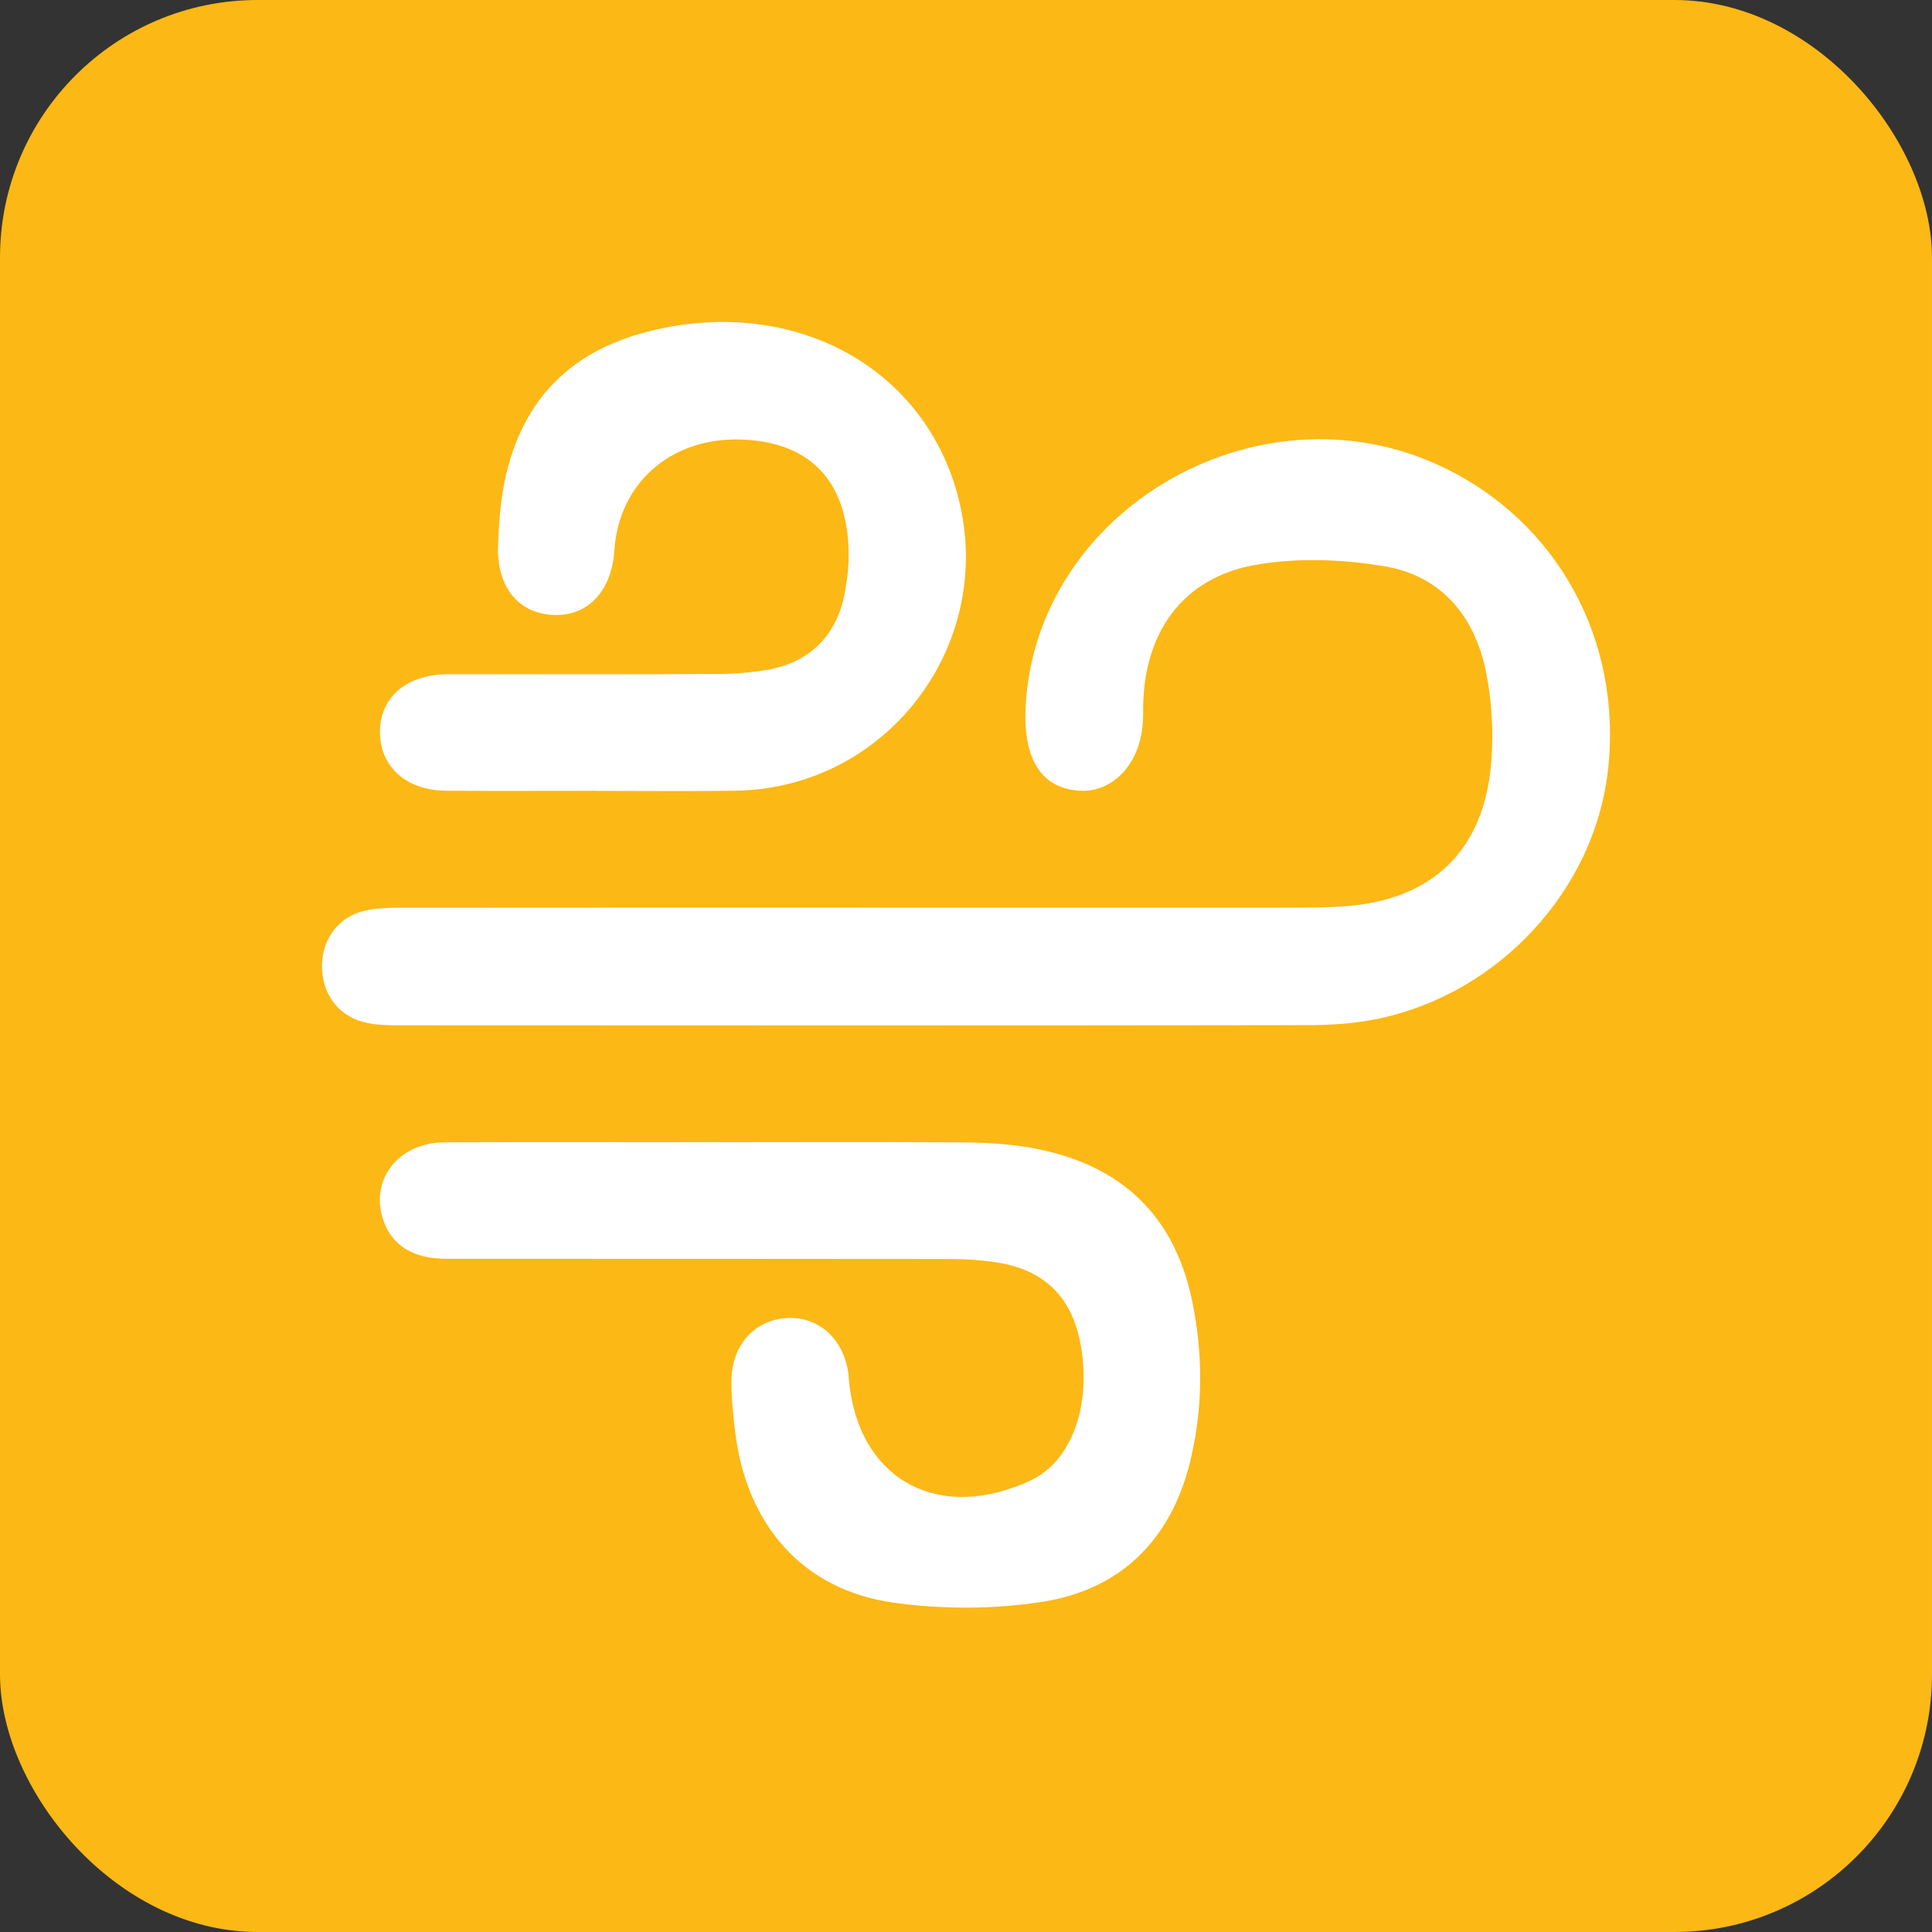
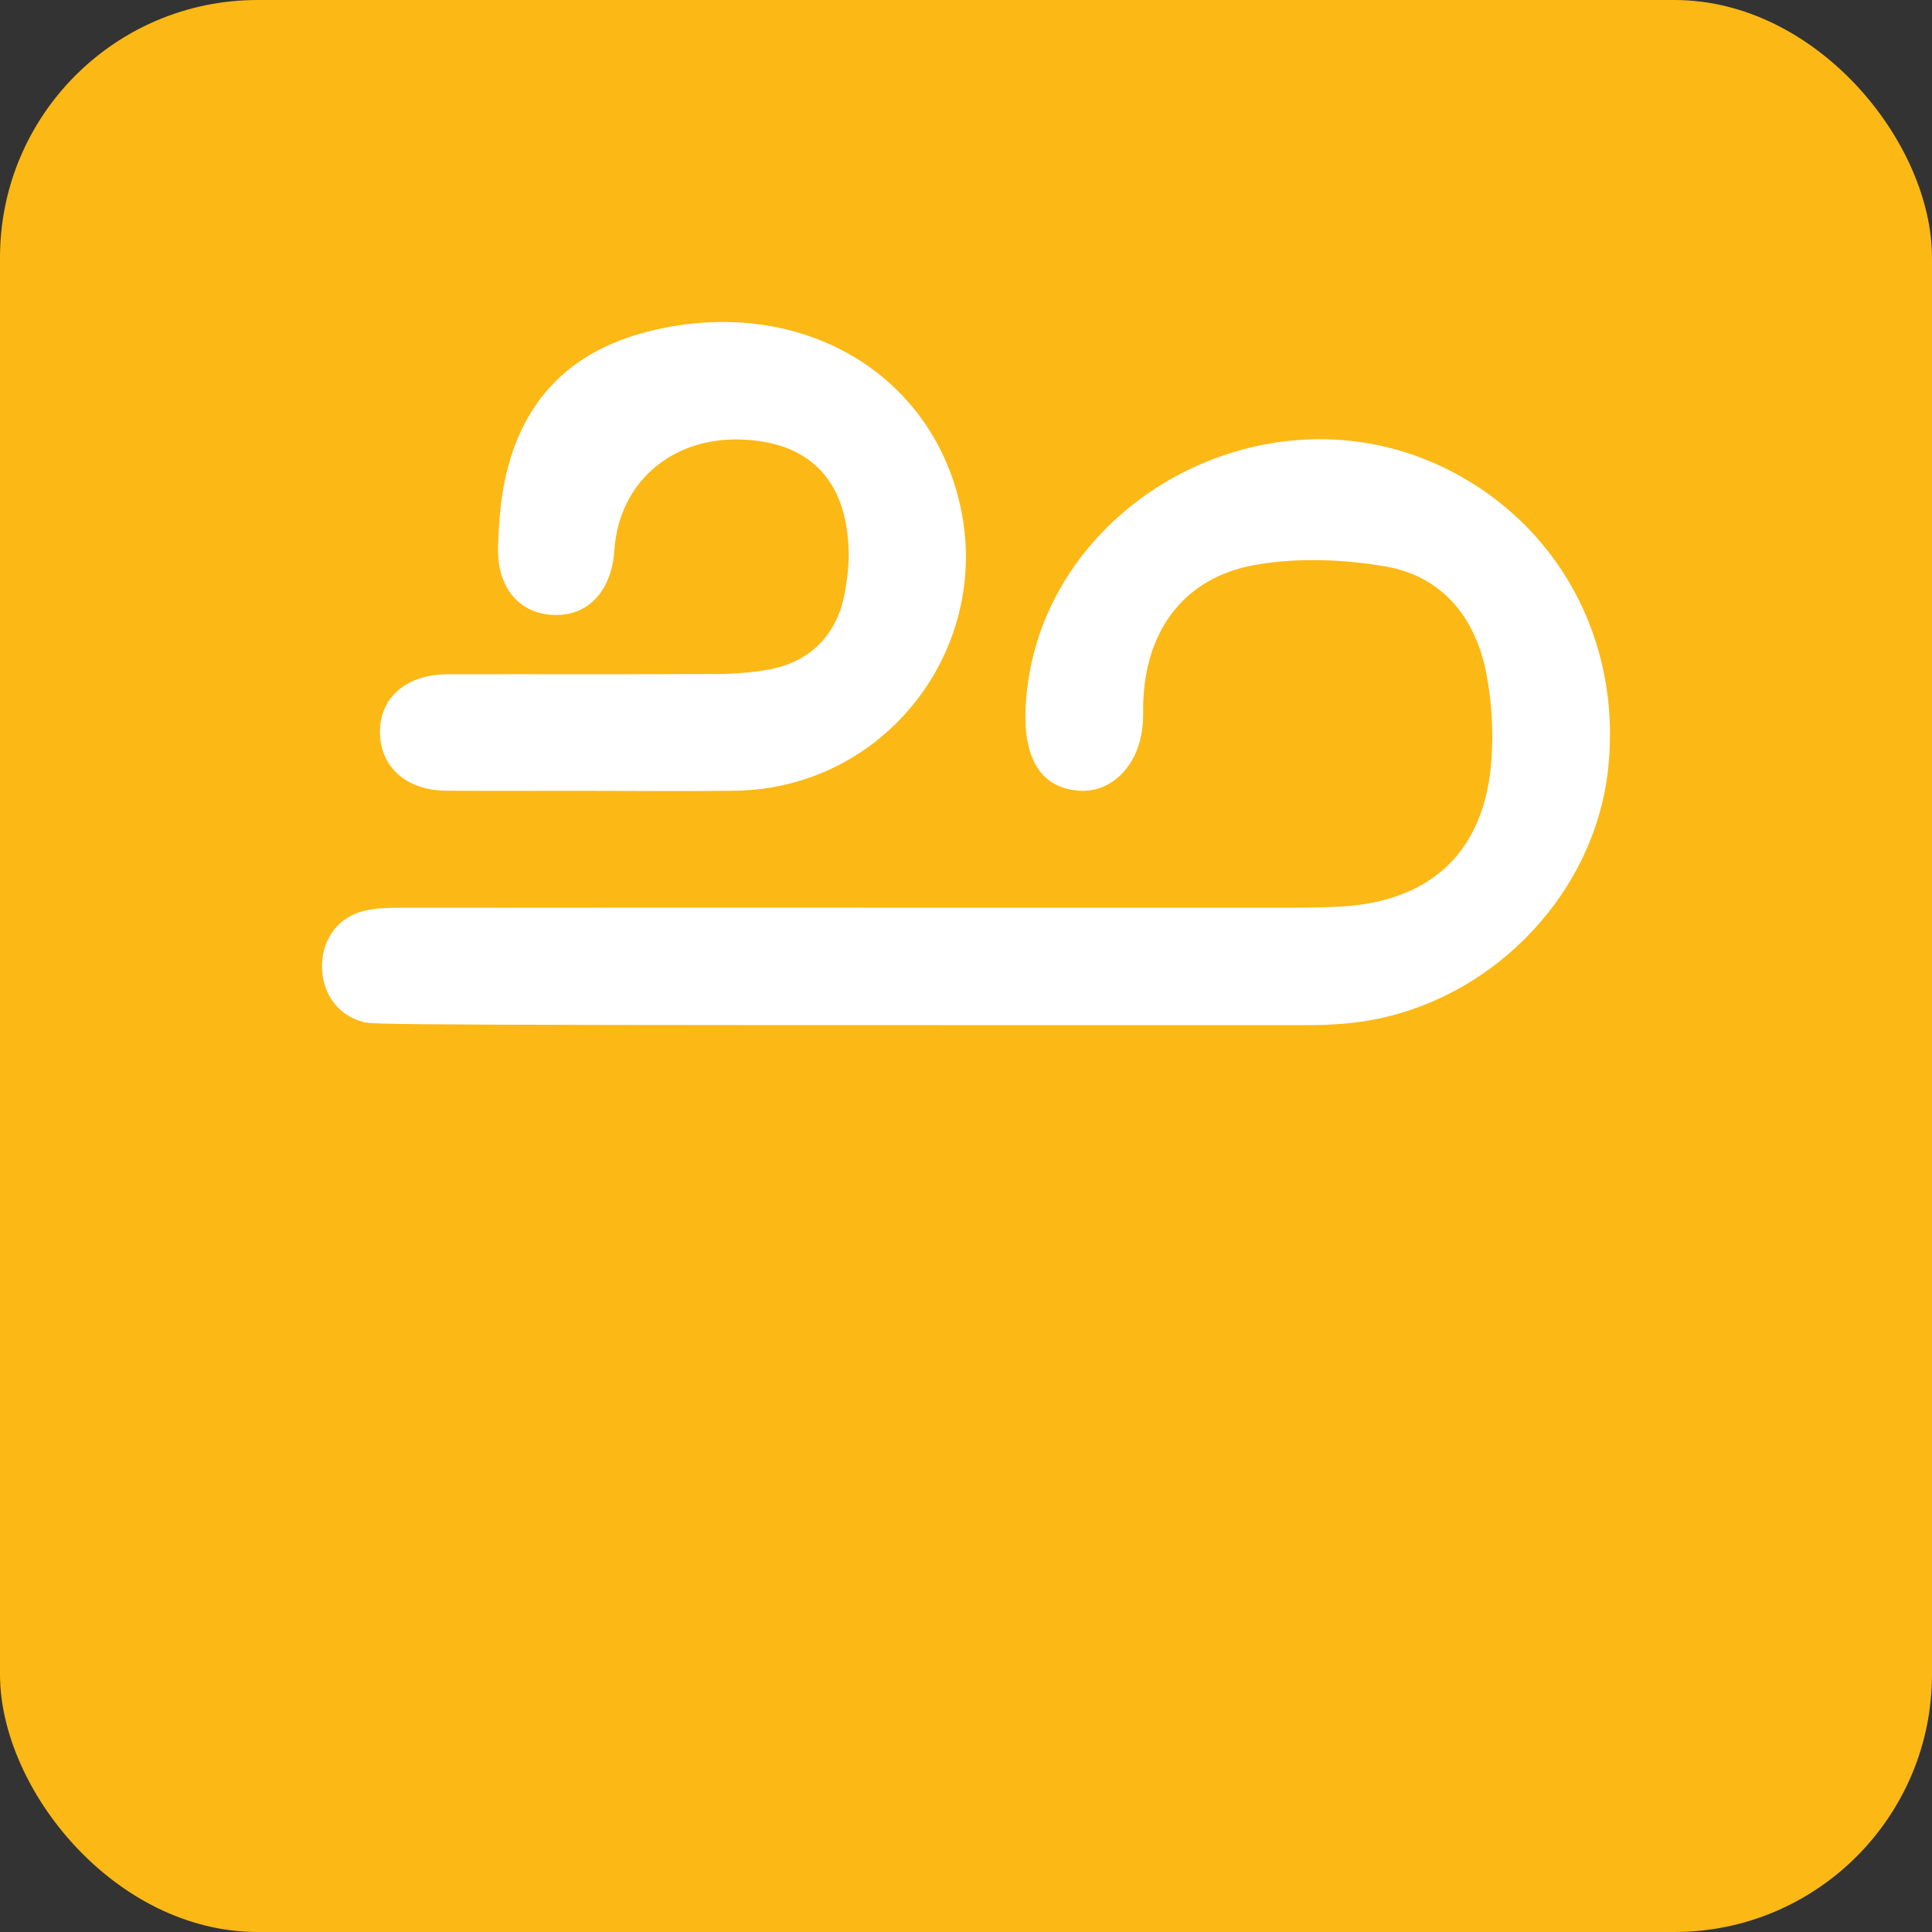
<svg xmlns="http://www.w3.org/2000/svg" width="60" height="60" viewBox="0 0 60 60" fill="none">
  <rect x="0" y="0" width="60" height="60" fill="#333333" stroke="none" />
  <rect width="60" height="60" rx="8" fill="#FCB815" />
-   <path d="M26.92 28.188C31.354 28.188 35.788 28.188 40.223 28.188C40.705 28.188 41.189 28.181 41.671 28.152C44.482 27.983 46.121 26.411 46.319 23.589C46.382 22.693 46.328 21.763 46.153 20.882C45.809 19.15 44.77 17.885 43.003 17.587C41.688 17.366 40.276 17.313 38.969 17.546C36.744 17.943 35.469 19.639 35.501 22.148C35.522 23.721 34.538 24.598 33.579 24.559C32.365 24.509 31.77 23.615 31.852 21.953C32.16 15.831 39.065 11.821 44.732 14.471C48.368 16.171 50.411 19.904 49.931 23.972C49.496 27.661 46.546 30.855 42.803 31.637C42.087 31.787 41.336 31.837 40.602 31.837C31.166 31.851 21.728 31.847 12.292 31.842C11.954 31.842 11.605 31.823 11.28 31.739C10.466 31.524 9.979 30.814 10.001 29.949C10.023 29.133 10.529 28.466 11.324 28.283C11.678 28.201 12.056 28.191 12.422 28.191C17.255 28.186 22.086 28.188 26.918 28.188H26.92Z" fill="white" />
-   <path d="M22.236 35.471C24.82 35.471 27.406 35.457 29.989 35.479C30.725 35.486 31.47 35.536 32.19 35.678C34.822 36.196 36.476 37.745 37.025 40.411C37.368 42.078 37.363 43.746 36.96 45.394C36.368 47.81 34.814 49.363 32.377 49.745C30.862 49.982 29.254 49.984 27.734 49.769C24.918 49.368 23.17 47.345 22.829 44.443C22.766 43.908 22.706 43.368 22.718 42.831C22.742 41.723 23.486 40.955 24.5 40.931C25.468 40.909 26.215 41.613 26.349 42.679C26.356 42.735 26.357 42.791 26.363 42.848C26.631 45.856 28.999 47.256 31.809 46.066C31.965 45.999 32.12 45.926 32.264 45.835C33.403 45.112 33.909 43.402 33.528 41.6C33.24 40.245 32.399 39.436 30.985 39.211C30.484 39.13 29.969 39.099 29.459 39.099C24.261 39.091 19.064 39.096 13.865 39.093C12.831 39.093 12.179 38.684 11.909 37.907C11.47 36.649 12.361 35.483 13.802 35.476C16.613 35.462 19.427 35.472 22.238 35.472L22.236 35.471Z" fill="white" />
+   <path d="M26.92 28.188C31.354 28.188 35.788 28.188 40.223 28.188C40.705 28.188 41.189 28.181 41.671 28.152C44.482 27.983 46.121 26.411 46.319 23.589C46.382 22.693 46.328 21.763 46.153 20.882C45.809 19.15 44.77 17.885 43.003 17.587C41.688 17.366 40.276 17.313 38.969 17.546C36.744 17.943 35.469 19.639 35.501 22.148C35.522 23.721 34.538 24.598 33.579 24.559C32.365 24.509 31.77 23.615 31.852 21.953C32.16 15.831 39.065 11.821 44.732 14.471C48.368 16.171 50.411 19.904 49.931 23.972C49.496 27.661 46.546 30.855 42.803 31.637C42.087 31.787 41.336 31.837 40.602 31.837C11.954 31.842 11.605 31.823 11.28 31.739C10.466 31.524 9.979 30.814 10.001 29.949C10.023 29.133 10.529 28.466 11.324 28.283C11.678 28.201 12.056 28.191 12.422 28.191C17.255 28.186 22.086 28.188 26.918 28.188H26.92Z" fill="white" />
  <path d="M18.471 24.559C16.937 24.559 15.401 24.566 13.867 24.557C12.637 24.55 11.822 23.837 11.8 22.772C11.776 21.681 12.605 20.944 13.891 20.94C16.677 20.934 19.462 20.946 22.246 20.932C22.783 20.93 23.327 20.891 23.855 20.797C25.15 20.566 25.985 19.728 26.229 18.444C26.308 18.028 26.364 17.597 26.357 17.175C26.321 14.919 25.143 13.704 22.971 13.649C20.82 13.596 19.216 15.015 19.079 17.093C18.997 18.343 18.277 19.123 17.226 19.099C16.123 19.073 15.418 18.245 15.468 16.942C15.495 16.209 15.548 15.46 15.716 14.748C16.354 12.021 18.169 10.601 20.877 10.136C24.989 9.428 28.647 11.528 29.712 15.272C31.029 19.894 27.619 24.494 22.819 24.557C21.371 24.576 19.921 24.561 18.471 24.561V24.559Z" fill="white" />
</svg>